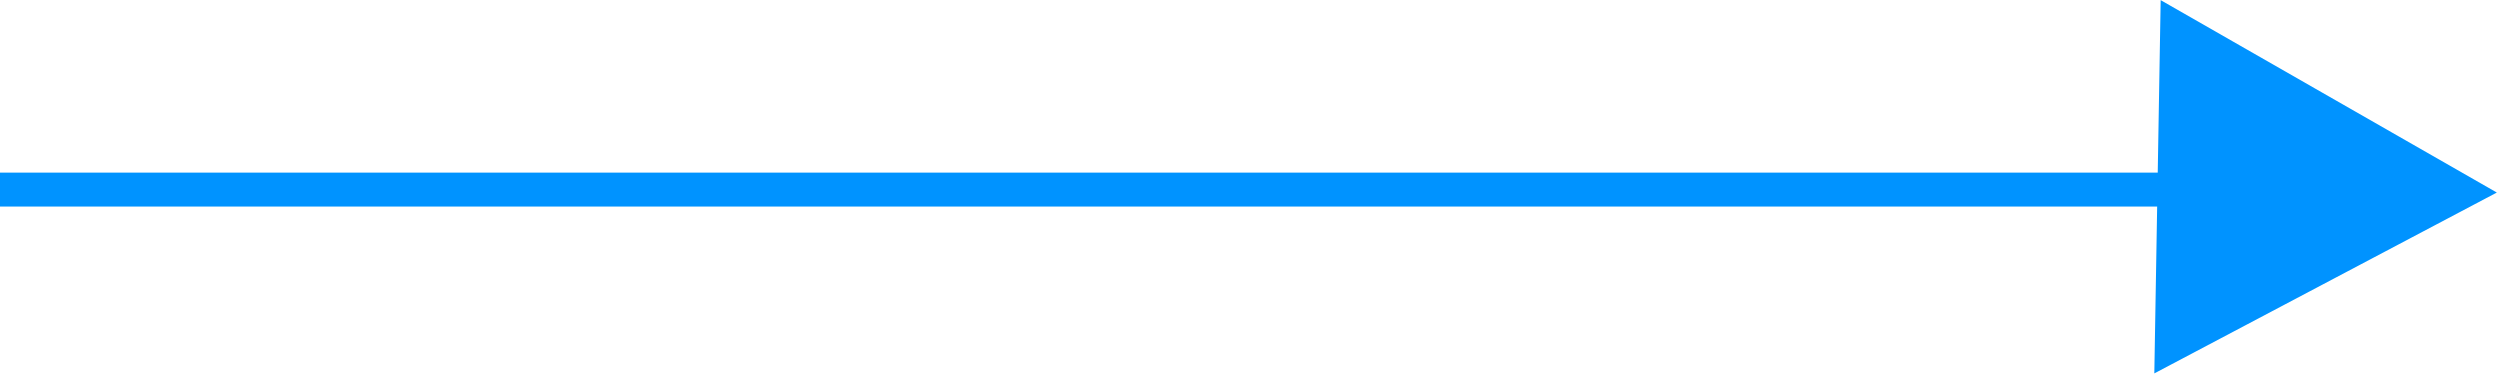
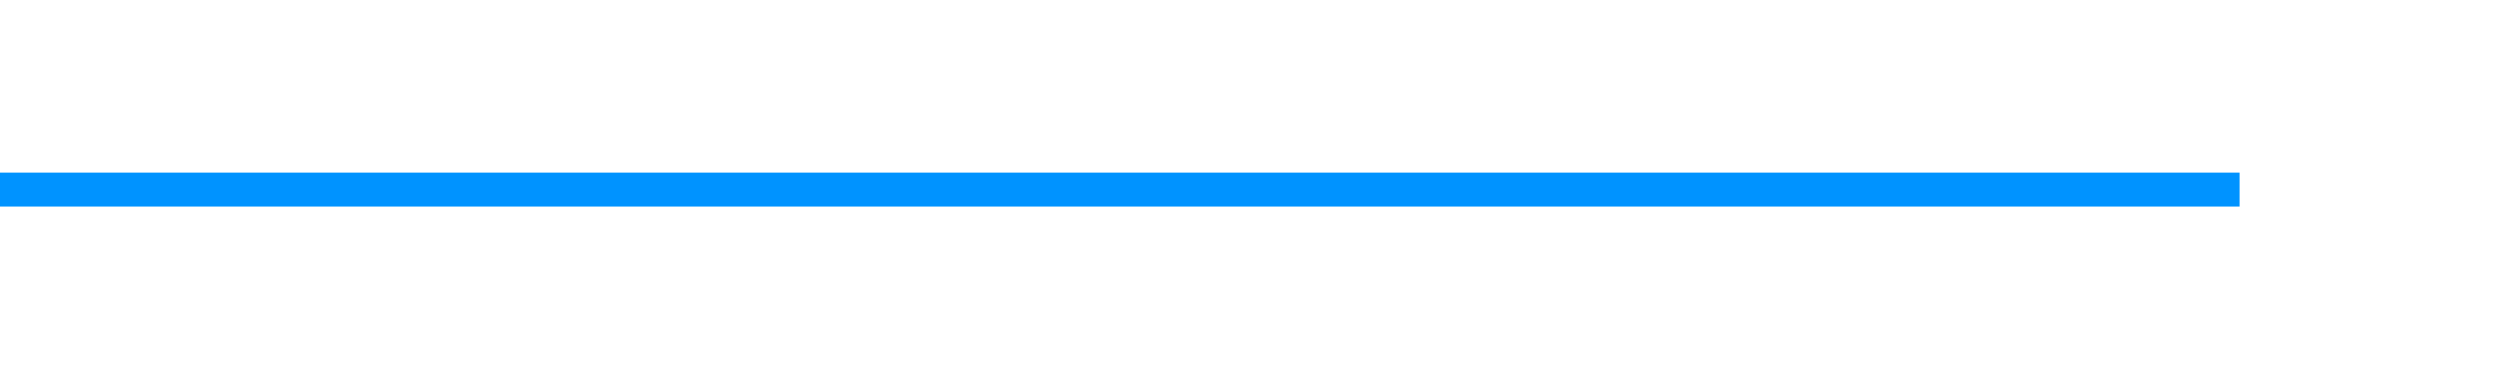
<svg xmlns="http://www.w3.org/2000/svg" width="73.674" height="11.173" viewBox="0 0 73.674 11.173">
  <g id="Gruppe_153" data-name="Gruppe 153" transform="translate(-1429.326 -3534.6)">
    <line id="Linie_16" data-name="Linie 16" x1="66" transform="translate(1429.326 3540.187)" fill="none" stroke="#0093ff" stroke-width="1" />
-     <path id="Polygon_3" data-name="Polygon 3" d="M5.5,0,11,10H0Z" transform="matrix(-0.017, 1, -1, -0.017, 1503, 3534.774)" fill="#0093ff" />
  </g>
</svg>